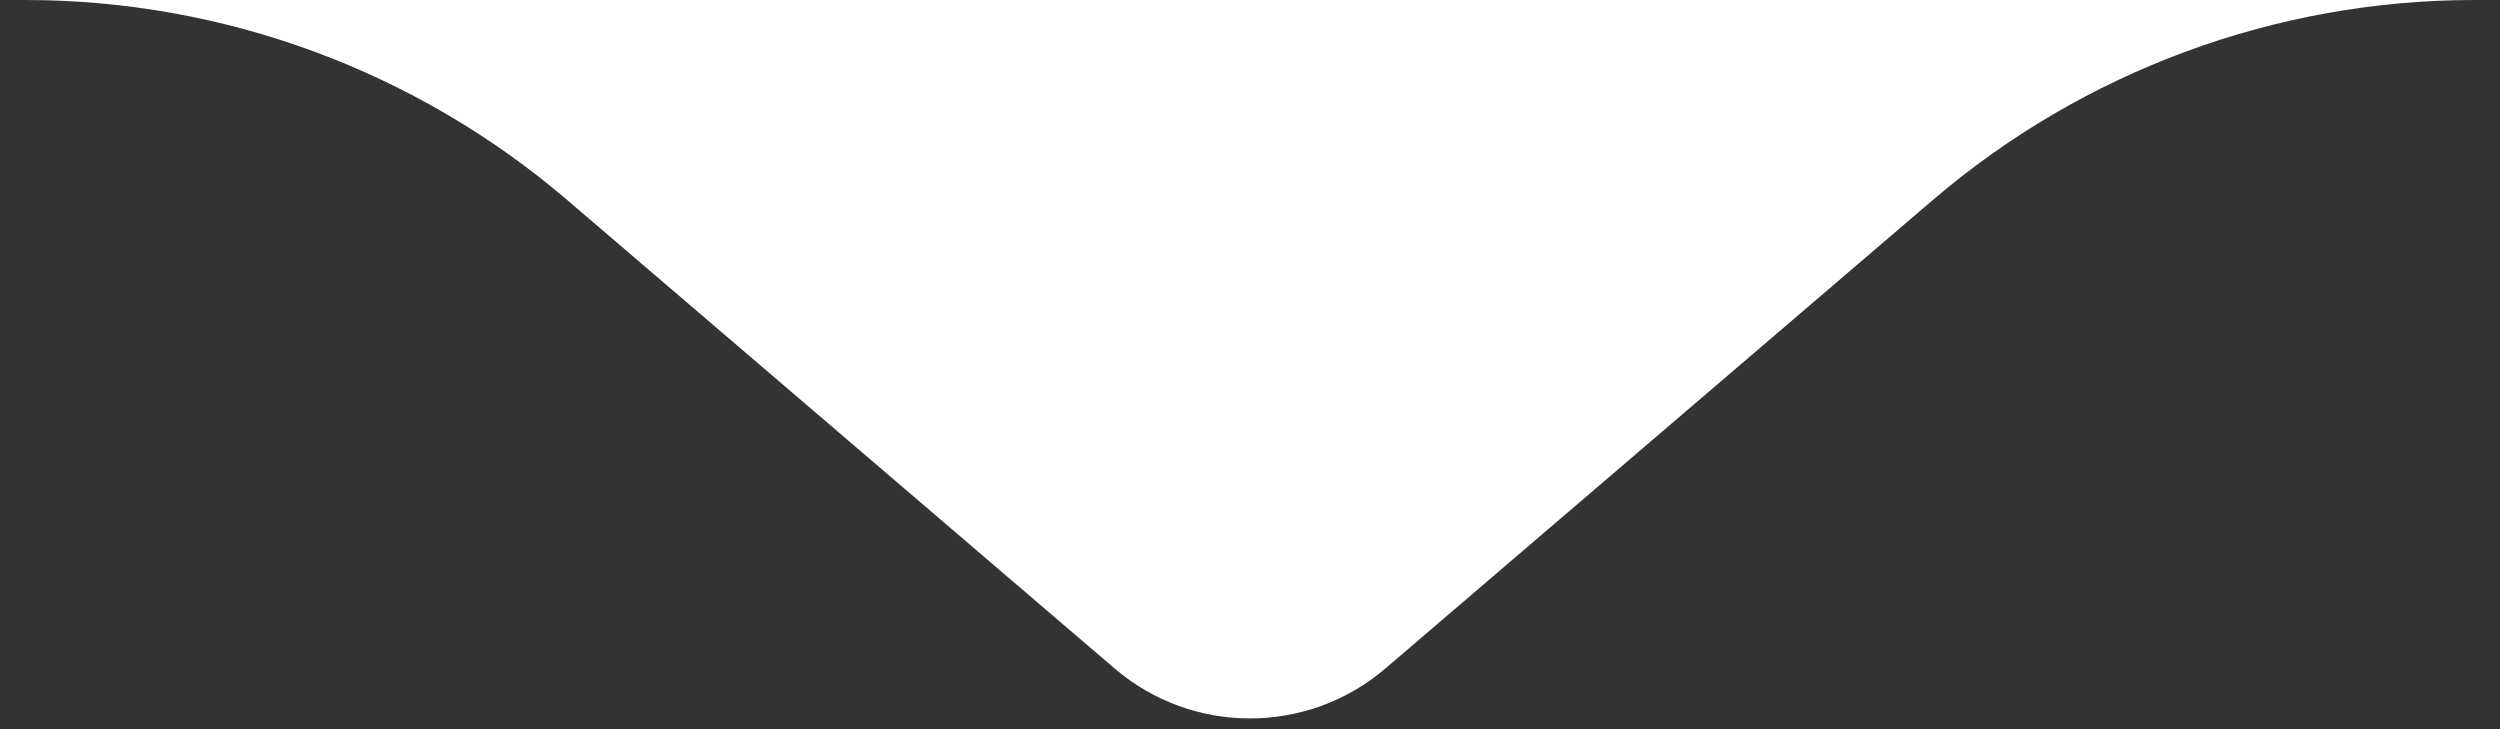
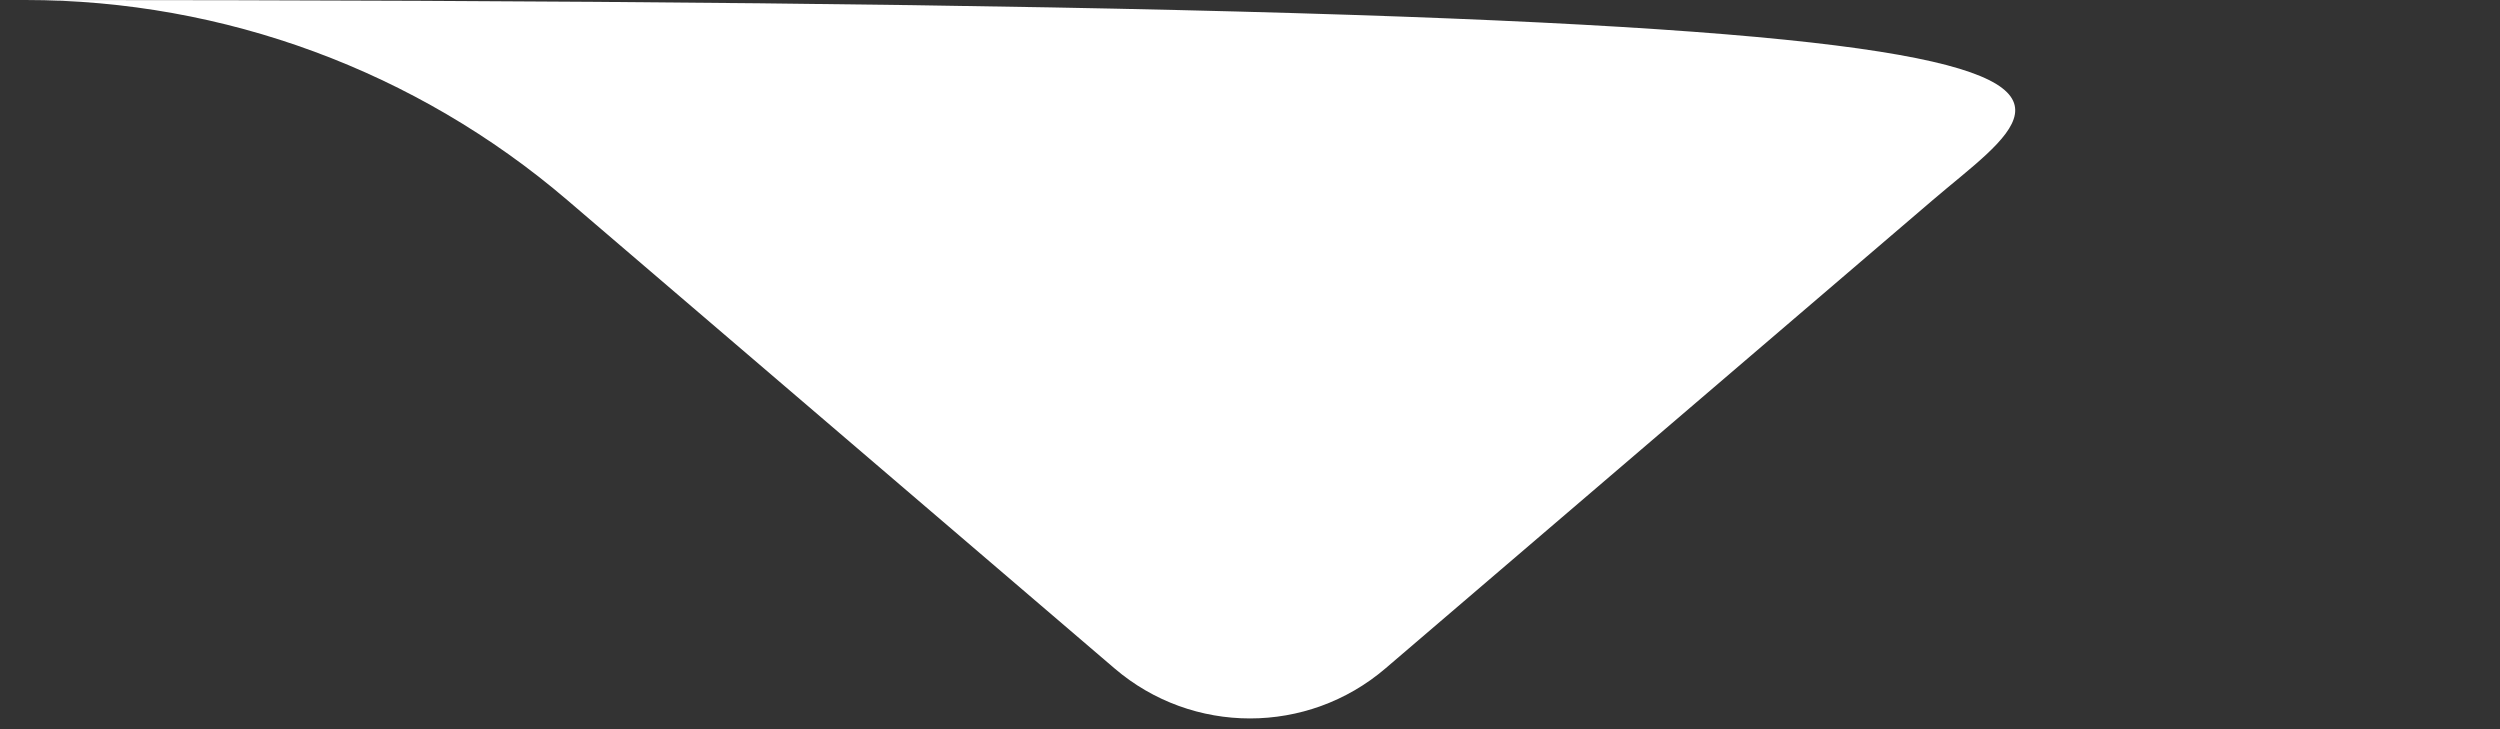
<svg xmlns="http://www.w3.org/2000/svg" width="24" height="7" viewBox="0 0 24 7" fill="none">
  <rect x="0" y="0" width="24" height="7" fill="#333333" stroke="none" />
-   <path d="M10.7 6.417L5.446 1.921C3.996 0.681 2.152 0 0.245 0H23.755C21.848 0 20.004 0.681 18.554 1.921L13.3 6.417C12.552 7.057 11.448 7.057 10.7 6.417Z" fill="white" />
+   <path d="M10.7 6.417L5.446 1.921C3.996 0.681 2.152 0 0.245 0C21.848 0 20.004 0.681 18.554 1.921L13.3 6.417C12.552 7.057 11.448 7.057 10.7 6.417Z" fill="white" />
</svg>